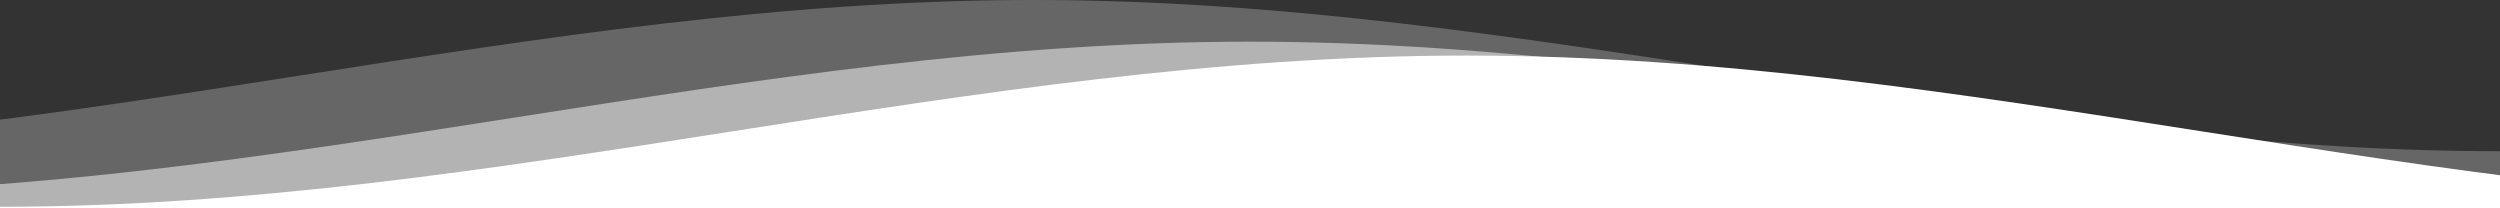
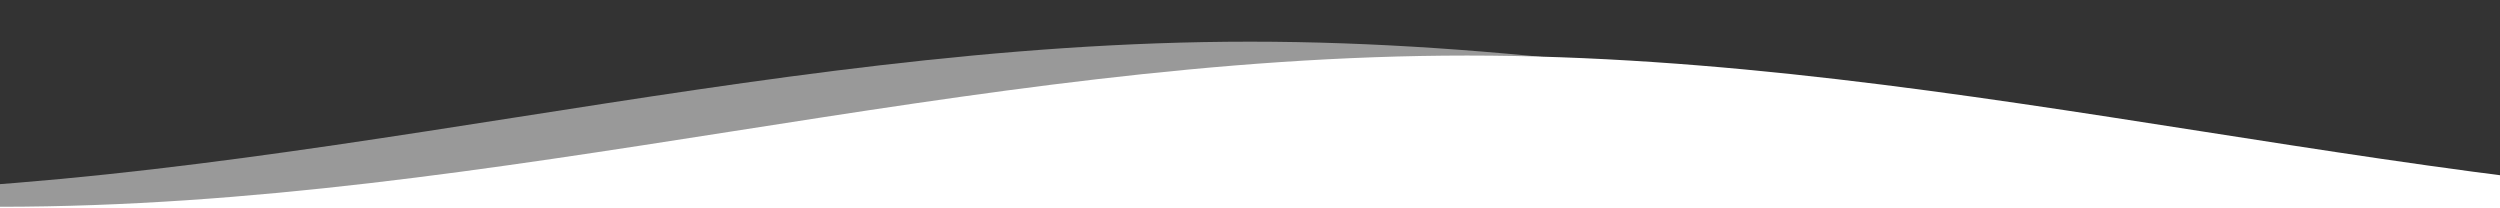
<svg xmlns="http://www.w3.org/2000/svg" class="wave-white" width="1440" height="120" viewBox="0 0 1440 120" fill="none" preserveAspectRatio="none">
  <rect x="0" y="0" width="1440" height="120" fill="#333333" stroke="none" />
  <style>.wave-white .wave-1 .wave-a { animation: wave-white 24s linear infinite }.wave-white .wave-2 .wave-a { animation: wave-white 18s linear infinite }.wave-white .wave-3 .wave-a { animation: wave-white 30s linear infinite }@keyframes wave-white {    0% { transform: translateX(0px); }    100% { transform: translateX(1690px); }}</style>
  <g class="wave-1" clip-path="url(#clip0_292_889)">
-     <path class="wave-a" d="M-1940 87.097C-1651.93 87.097 -1383.07 0 -1095 0C-806.932 0 -538.068 87.097 -250 87.097C38.068 87.097 306.932 0 595 0C883.068 0 1151.93 87.097 1440 87.097V120H-1940V87.097Z" fill="white" fill-opacity="0.25" />
-   </g>
+     </g>
  <g class="wave-2" clip-path="url(#clip1_292_889)">
    <path class="wave-a" d="M-1815 111.097C-1526.93 111.097 -1258.07 24 -970 24C-681.932 24 -413.068 111.097 -125 111.097C163.068 111.097 431.932 24 720 24C1008.07 24 1276.93 111.097 1565 111.097V144H-1815V111.097Z" fill="white" fill-opacity="0.5" />
  </g>
  <g class="wave-3" clip-path="url(#clip2_292_889)">
    <path class="wave-a" d="M-1690 119.097C-1401.93 119.097 -1133.07 32 -845 32C-556.932 32 -288.068 119.097 0 119.097C288.068 119.097 556.932 32 845 32C1133.07 32 1401.93 119.097 1690 119.097V152H-1690V119.097Z" fill="white" />
  </g>
  <defs>
    <clipPath id="clip0_292_889">
      <rect width="1440" height="120" fill="white" />
    </clipPath>
    <clipPath id="clip1_292_889">
      <rect width="1440" height="120" fill="white" />
    </clipPath>
    <clipPath id="clip2_292_889">
      <rect width="1440" height="120" fill="white" />
    </clipPath>
  </defs>
</svg>